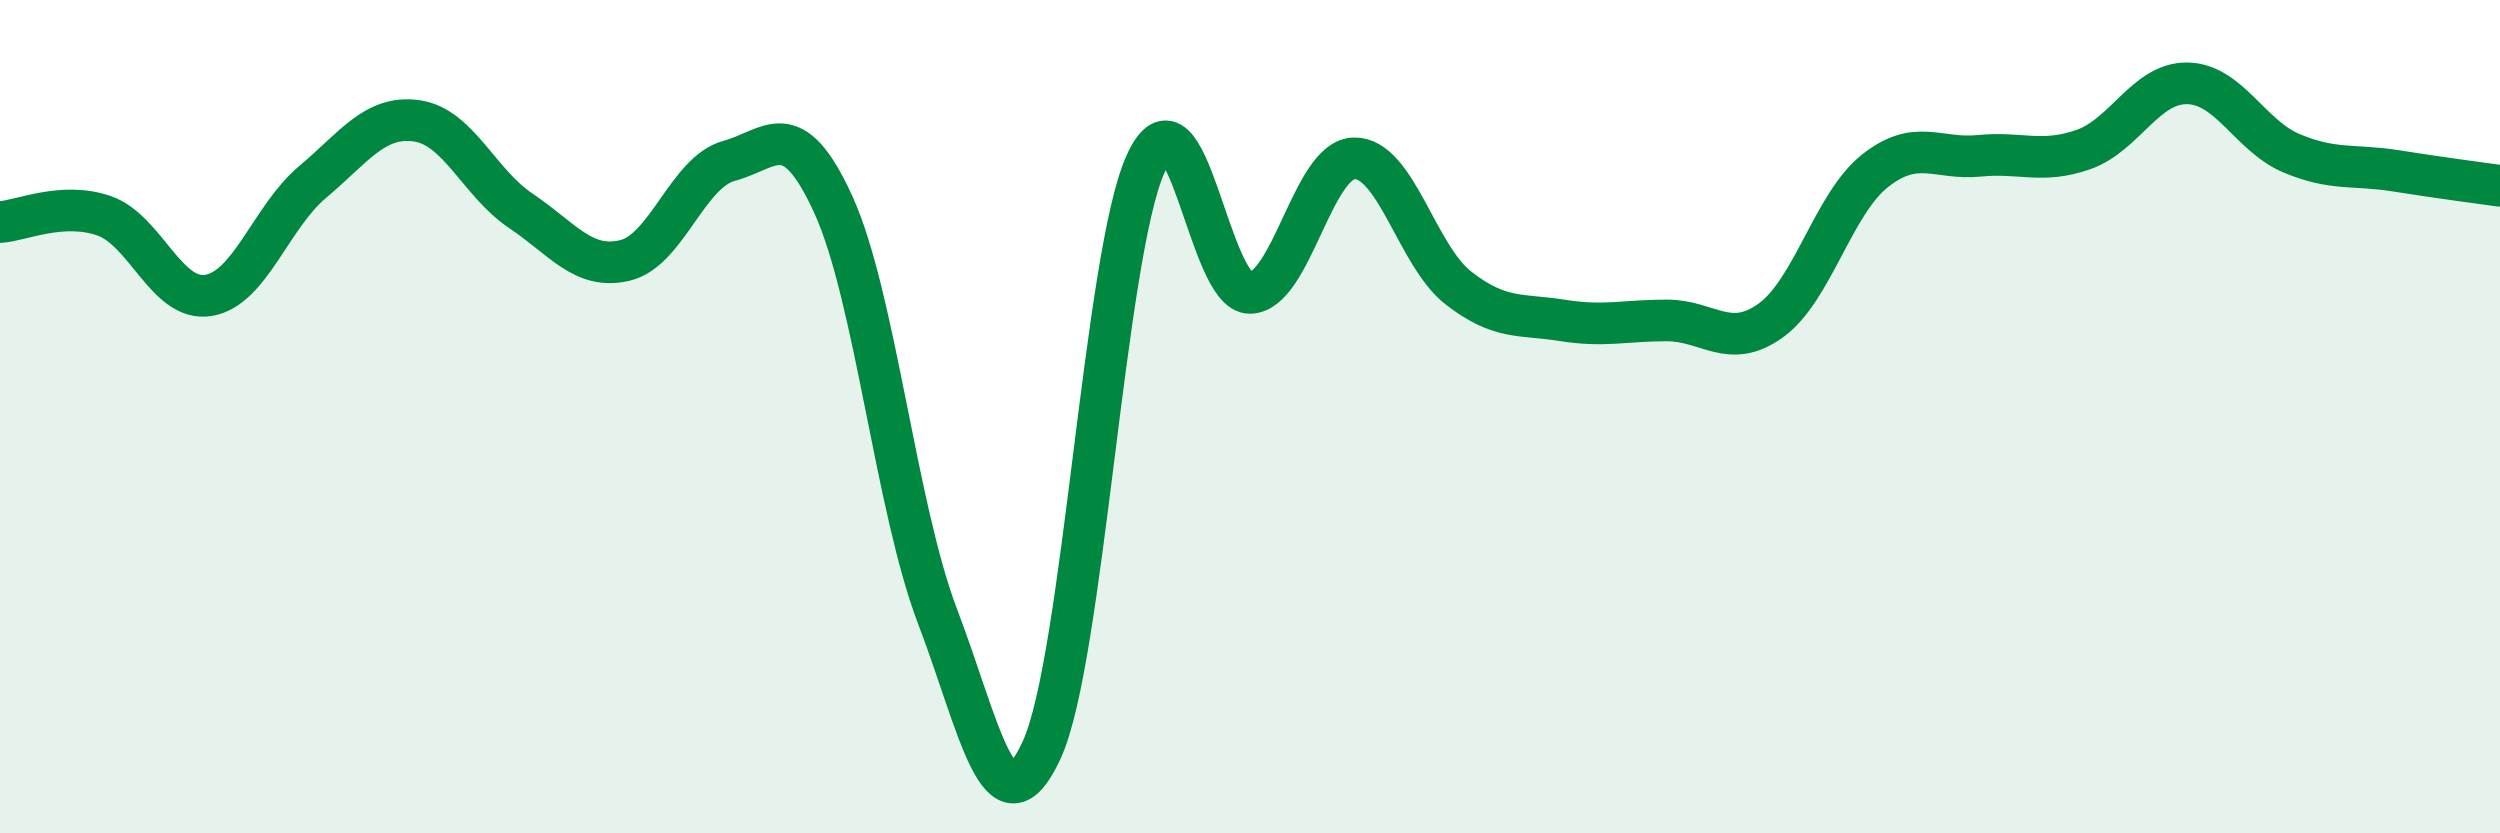
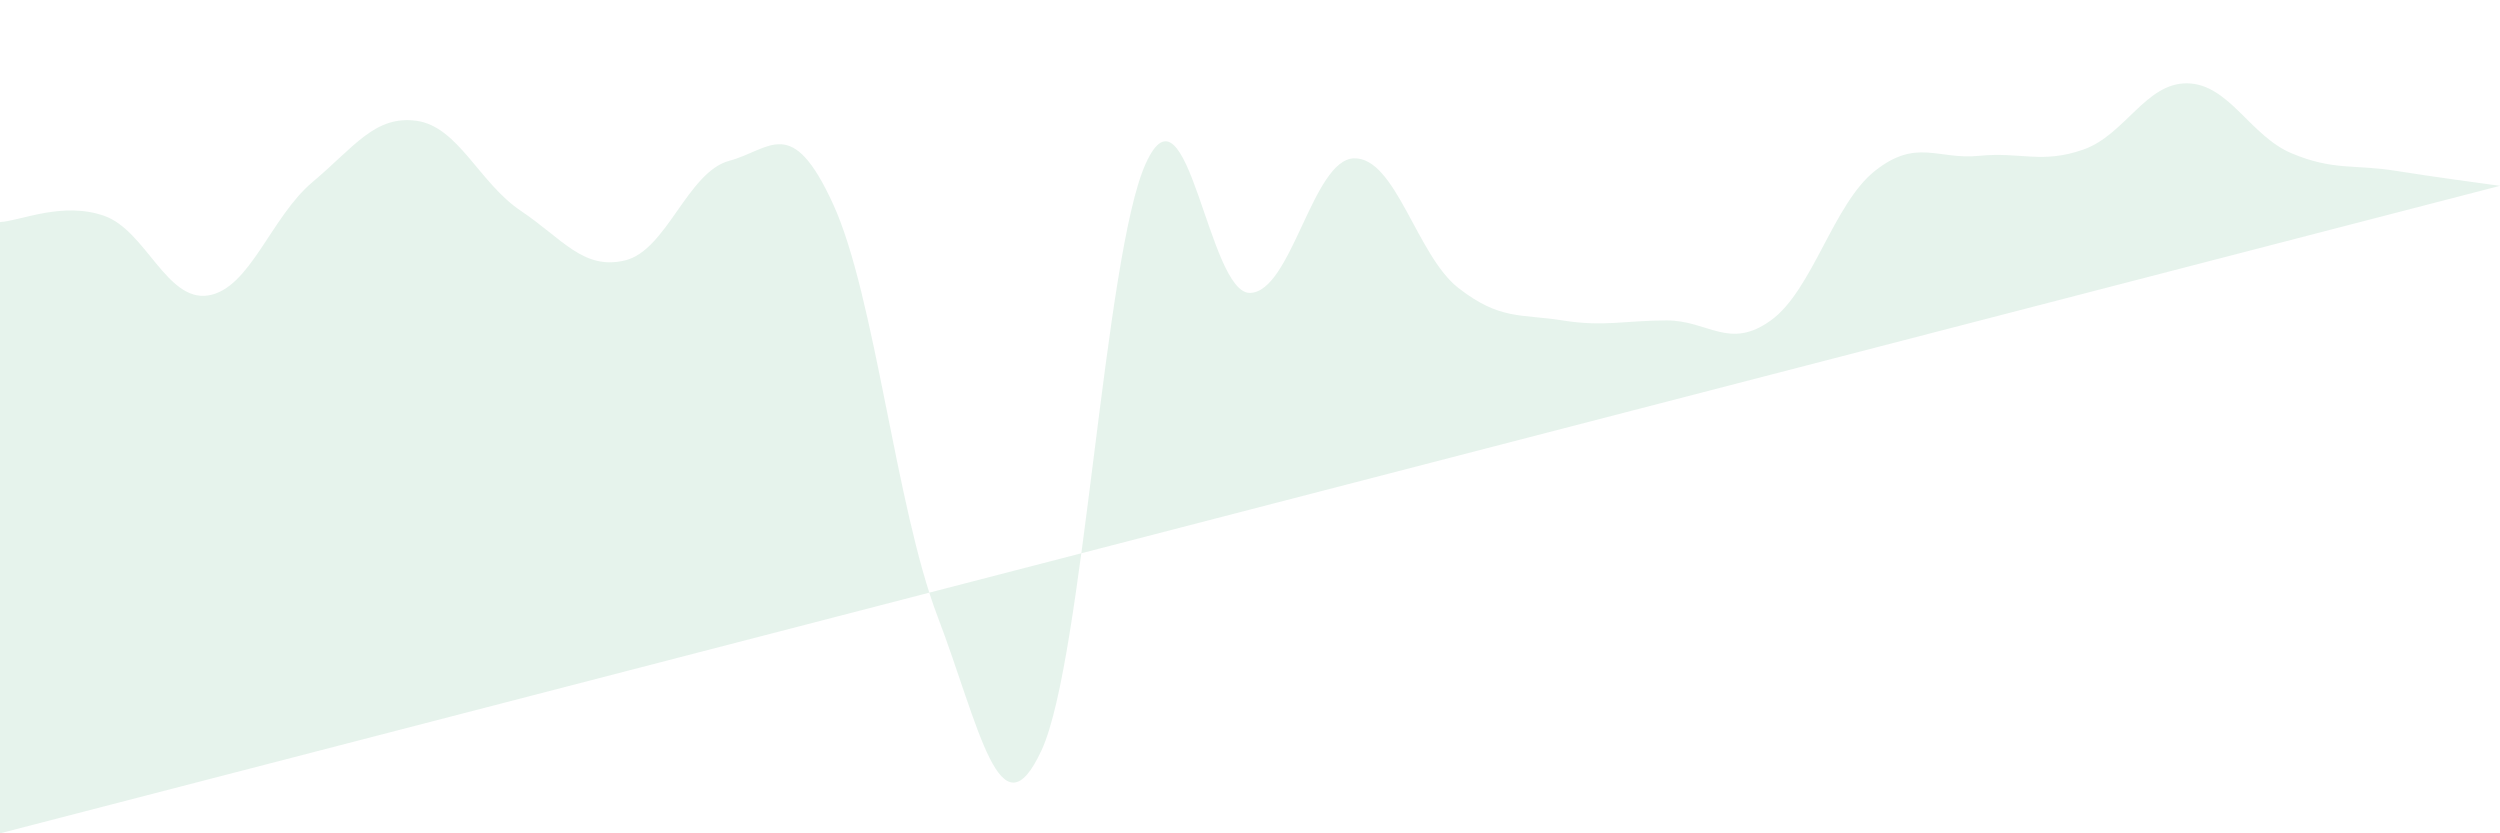
<svg xmlns="http://www.w3.org/2000/svg" width="60" height="20" viewBox="0 0 60 20">
-   <path d="M 0,5.33 C 0.5,5.3 1.5,4.83 2.5,5.18 C 3.5,5.53 4,7.25 5,7.09 C 6,6.93 6.5,5.21 7.5,4.37 C 8.5,3.53 9,2.76 10,2.9 C 11,3.04 11.5,4.39 12.5,5.06 C 13.5,5.73 14,6.49 15,6.25 C 16,6.01 16.5,4.13 17.5,3.86 C 18.5,3.59 19,2.72 20,4.91 C 21,7.1 21.5,12.17 22.5,14.79 C 23.5,17.41 24,20.17 25,18 C 26,15.83 26.5,6.11 27.5,3.92 C 28.5,1.73 29,7.05 30,7.03 C 31,7.01 31.5,3.82 32.5,3.8 C 33.5,3.78 34,6.13 35,6.91 C 36,7.69 36.5,7.53 37.5,7.69 C 38.5,7.85 39,7.69 40,7.69 C 41,7.69 41.5,8.41 42.5,7.69 C 43.5,6.97 44,4.89 45,4.1 C 46,3.31 46.5,3.84 47.5,3.74 C 48.5,3.64 49,3.94 50,3.59 C 51,3.24 51.5,1.98 52.5,2 C 53.5,2.02 54,3.26 55,3.68 C 56,4.1 56.5,3.94 57.5,4.1 C 58.5,4.26 59.5,4.39 60,4.46L60 20L0 20Z" fill="#008740" opacity="0.1" stroke-linecap="round" stroke-linejoin="round" />
-   <path d="M 0,5.33 C 0.5,5.3 1.5,4.83 2.5,5.18 C 3.5,5.53 4,7.25 5,7.09 C 6,6.93 6.5,5.21 7.5,4.37 C 8.5,3.53 9,2.76 10,2.9 C 11,3.04 11.5,4.39 12.5,5.06 C 13.5,5.73 14,6.49 15,6.25 C 16,6.01 16.5,4.13 17.5,3.86 C 18.5,3.59 19,2.72 20,4.91 C 21,7.1 21.5,12.17 22.5,14.79 C 23.5,17.41 24,20.17 25,18 C 26,15.83 26.5,6.11 27.5,3.92 C 28.5,1.73 29,7.05 30,7.03 C 31,7.01 31.5,3.82 32.5,3.8 C 33.5,3.78 34,6.13 35,6.91 C 36,7.69 36.5,7.53 37.5,7.69 C 38.5,7.85 39,7.69 40,7.69 C 41,7.69 41.5,8.41 42.5,7.69 C 43.5,6.97 44,4.89 45,4.1 C 46,3.31 46.5,3.84 47.5,3.74 C 48.5,3.64 49,3.94 50,3.59 C 51,3.24 51.5,1.98 52.5,2 C 53.5,2.02 54,3.26 55,3.68 C 56,4.1 56.5,3.94 57.5,4.1 C 58.5,4.26 59.5,4.39 60,4.46" stroke="#008740" stroke-width="1" fill="none" stroke-linecap="round" stroke-linejoin="round" />
+   <path d="M 0,5.33 C 0.5,5.3 1.5,4.83 2.5,5.18 C 3.5,5.53 4,7.25 5,7.09 C 6,6.93 6.5,5.21 7.5,4.37 C 8.5,3.53 9,2.76 10,2.9 C 11,3.04 11.5,4.39 12.5,5.06 C 13.5,5.73 14,6.49 15,6.25 C 16,6.01 16.5,4.13 17.5,3.86 C 18.5,3.59 19,2.72 20,4.91 C 21,7.1 21.5,12.17 22.5,14.79 C 23.5,17.41 24,20.17 25,18 C 26,15.83 26.5,6.11 27.5,3.92 C 28.5,1.73 29,7.05 30,7.03 C 31,7.01 31.5,3.82 32.5,3.8 C 33.5,3.78 34,6.13 35,6.91 C 36,7.69 36.5,7.53 37.5,7.69 C 38.5,7.85 39,7.69 40,7.69 C 41,7.69 41.5,8.41 42.5,7.69 C 43.5,6.97 44,4.89 45,4.1 C 46,3.31 46.5,3.84 47.5,3.74 C 48.5,3.64 49,3.94 50,3.59 C 51,3.24 51.5,1.98 52.5,2 C 53.5,2.02 54,3.26 55,3.68 C 56,4.1 56.5,3.94 57.5,4.1 C 58.5,4.26 59.5,4.39 60,4.46L0 20Z" fill="#008740" opacity="0.1" stroke-linecap="round" stroke-linejoin="round" />
</svg>